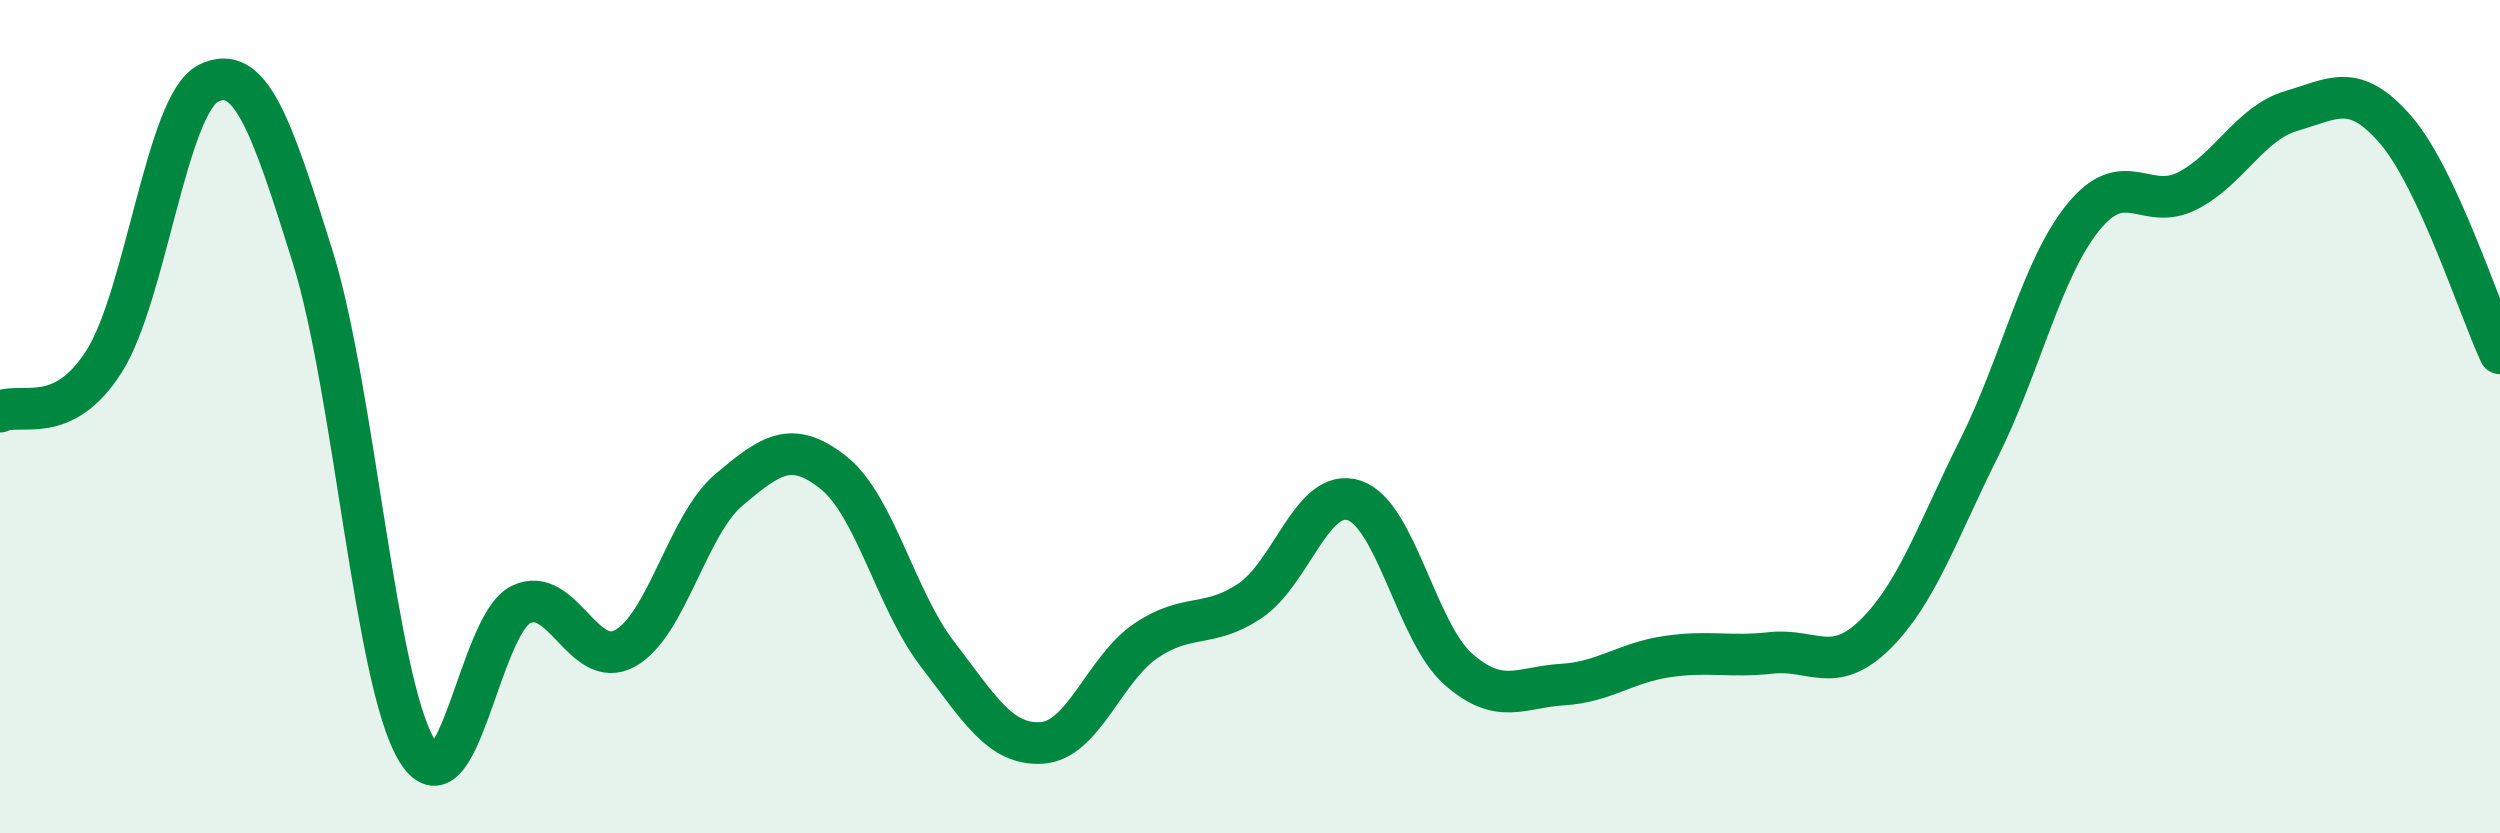
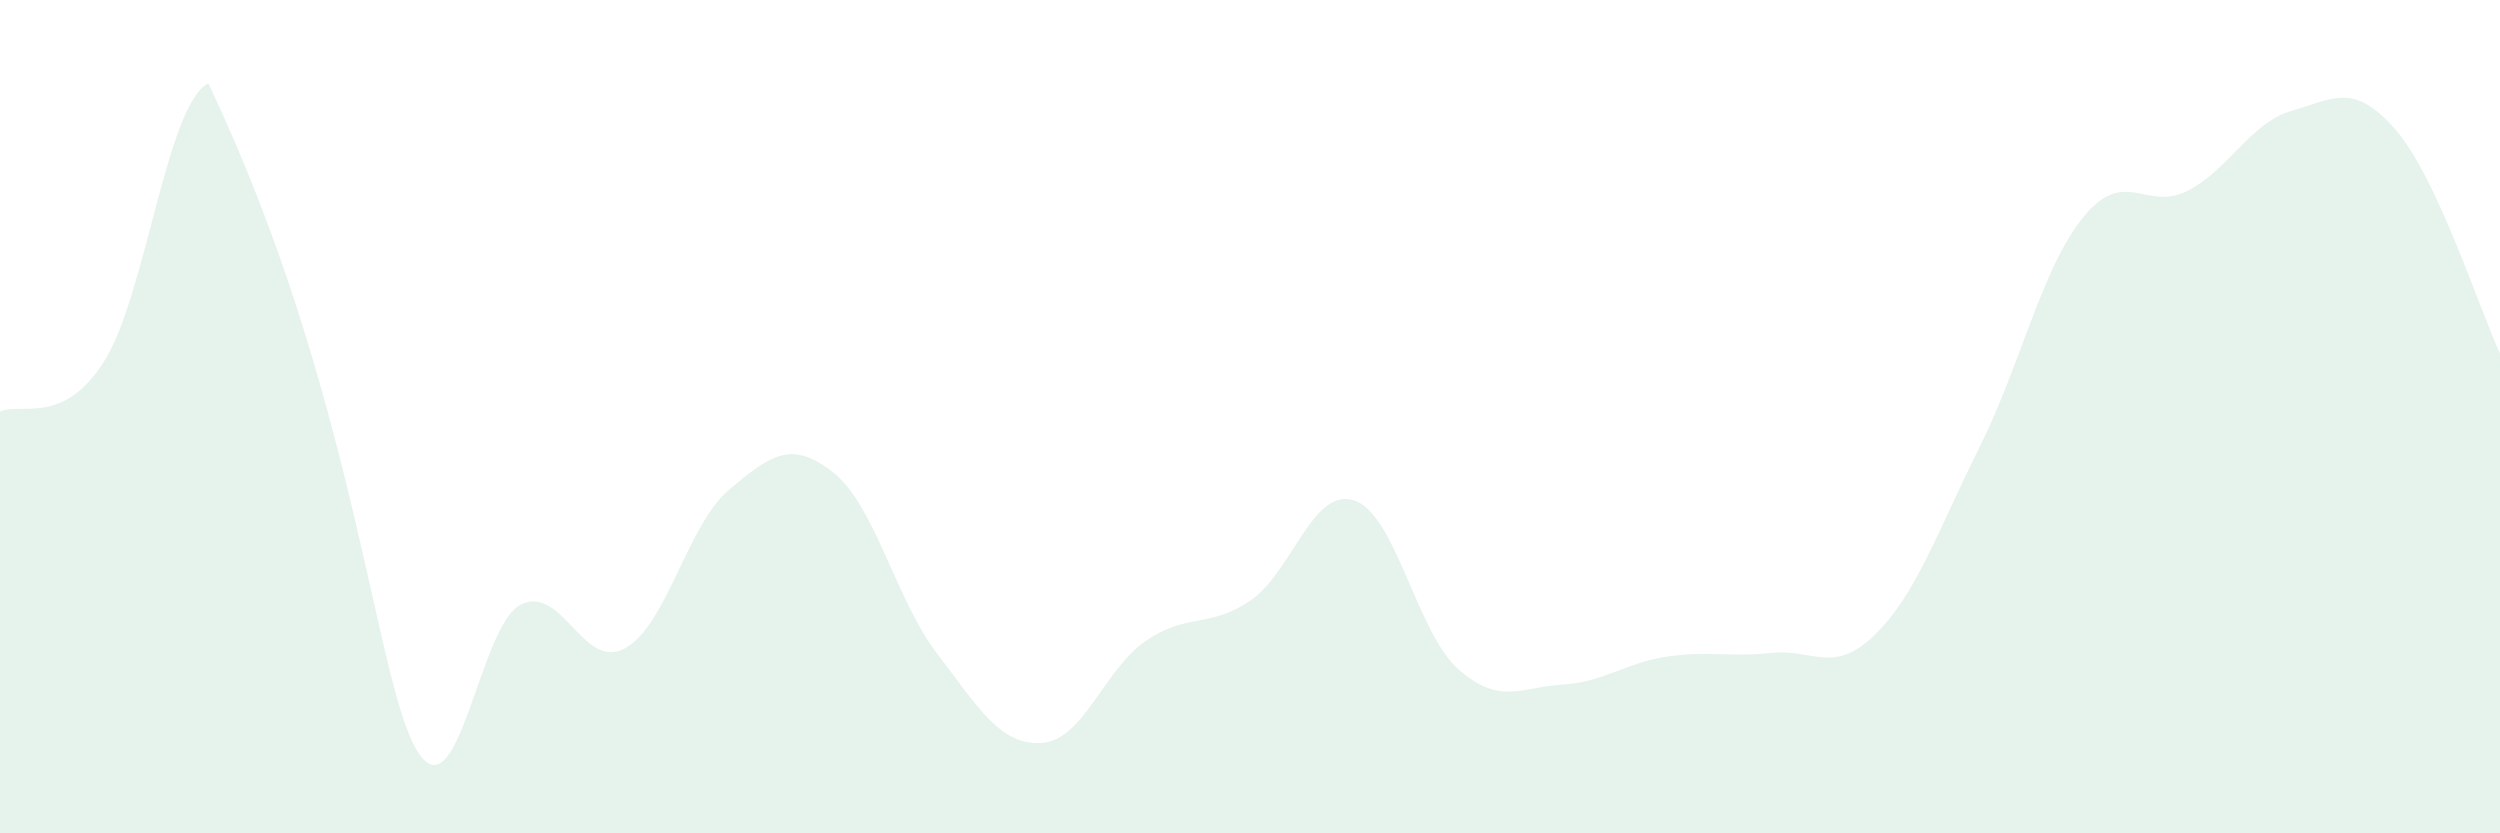
<svg xmlns="http://www.w3.org/2000/svg" width="60" height="20" viewBox="0 0 60 20">
-   <path d="M 0,9.88 C 0.5,9.64 1.5,10.25 2.5,8.67 C 3.5,7.09 4,2.5 5,2 C 6,1.5 6.5,2.95 7.5,6.15 C 8.5,9.35 9,16.33 10,18 C 11,19.67 11.5,15 12.5,14.51 C 13.5,14.02 14,16.11 15,15.56 C 16,15.01 16.5,12.59 17.5,11.75 C 18.5,10.91 19,10.55 20,11.34 C 21,12.13 21.5,14.4 22.5,15.7 C 23.5,17 24,17.89 25,17.83 C 26,17.77 26.5,16.06 27.5,15.38 C 28.5,14.7 29,15.09 30,14.42 C 31,13.75 31.5,11.68 32.5,12.01 C 33.5,12.34 34,15.18 35,16.06 C 36,16.94 36.5,16.49 37.5,16.43 C 38.5,16.37 39,15.91 40,15.76 C 41,15.61 41.5,15.78 42.5,15.67 C 43.5,15.56 44,16.21 45,15.23 C 46,14.25 46.5,12.75 47.5,10.75 C 48.5,8.75 49,6.44 50,5.21 C 51,3.98 51.5,5.09 52.5,4.58 C 53.5,4.07 54,2.95 55,2.66 C 56,2.37 56.5,1.96 57.5,3.12 C 58.5,4.28 59.5,7.41 60,8.48L60 20L0 20Z" fill="#008740" opacity="0.1" stroke-linecap="round" stroke-linejoin="round" />
-   <path d="M 0,9.88 C 0.5,9.64 1.5,10.25 2.5,8.67 C 3.5,7.09 4,2.5 5,2 C 6,1.5 6.5,2.95 7.5,6.15 C 8.5,9.35 9,16.33 10,18 C 11,19.67 11.5,15 12.5,14.51 C 13.5,14.02 14,16.11 15,15.56 C 16,15.01 16.5,12.59 17.5,11.75 C 18.5,10.91 19,10.55 20,11.34 C 21,12.13 21.5,14.4 22.5,15.7 C 23.5,17 24,17.89 25,17.83 C 26,17.77 26.5,16.06 27.5,15.38 C 28.5,14.7 29,15.09 30,14.42 C 31,13.75 31.5,11.68 32.5,12.01 C 33.5,12.34 34,15.18 35,16.06 C 36,16.94 36.5,16.49 37.5,16.43 C 38.5,16.37 39,15.91 40,15.76 C 41,15.61 41.5,15.78 42.5,15.67 C 43.5,15.56 44,16.21 45,15.23 C 46,14.25 46.5,12.75 47.5,10.75 C 48.5,8.75 49,6.44 50,5.21 C 51,3.98 51.5,5.09 52.5,4.58 C 53.5,4.07 54,2.95 55,2.66 C 56,2.37 56.5,1.96 57.5,3.12 C 58.5,4.28 59.5,7.41 60,8.48" stroke="#008740" stroke-width="1" fill="none" stroke-linecap="round" stroke-linejoin="round" />
+   <path d="M 0,9.88 C 0.5,9.64 1.5,10.25 2.5,8.67 C 3.5,7.09 4,2.5 5,2 C 8.5,9.35 9,16.33 10,18 C 11,19.67 11.5,15 12.5,14.51 C 13.5,14.02 14,16.11 15,15.56 C 16,15.01 16.5,12.59 17.5,11.75 C 18.5,10.91 19,10.55 20,11.34 C 21,12.13 21.5,14.4 22.5,15.7 C 23.5,17 24,17.89 25,17.83 C 26,17.77 26.5,16.06 27.5,15.38 C 28.5,14.7 29,15.09 30,14.42 C 31,13.75 31.5,11.68 32.5,12.01 C 33.5,12.34 34,15.18 35,16.06 C 36,16.94 36.5,16.49 37.5,16.43 C 38.5,16.37 39,15.91 40,15.76 C 41,15.61 41.5,15.78 42.5,15.67 C 43.5,15.56 44,16.21 45,15.23 C 46,14.25 46.5,12.75 47.5,10.75 C 48.5,8.75 49,6.44 50,5.21 C 51,3.98 51.5,5.09 52.5,4.58 C 53.5,4.07 54,2.95 55,2.66 C 56,2.37 56.5,1.96 57.5,3.12 C 58.5,4.28 59.5,7.41 60,8.48L60 20L0 20Z" fill="#008740" opacity="0.1" stroke-linecap="round" stroke-linejoin="round" />
</svg>